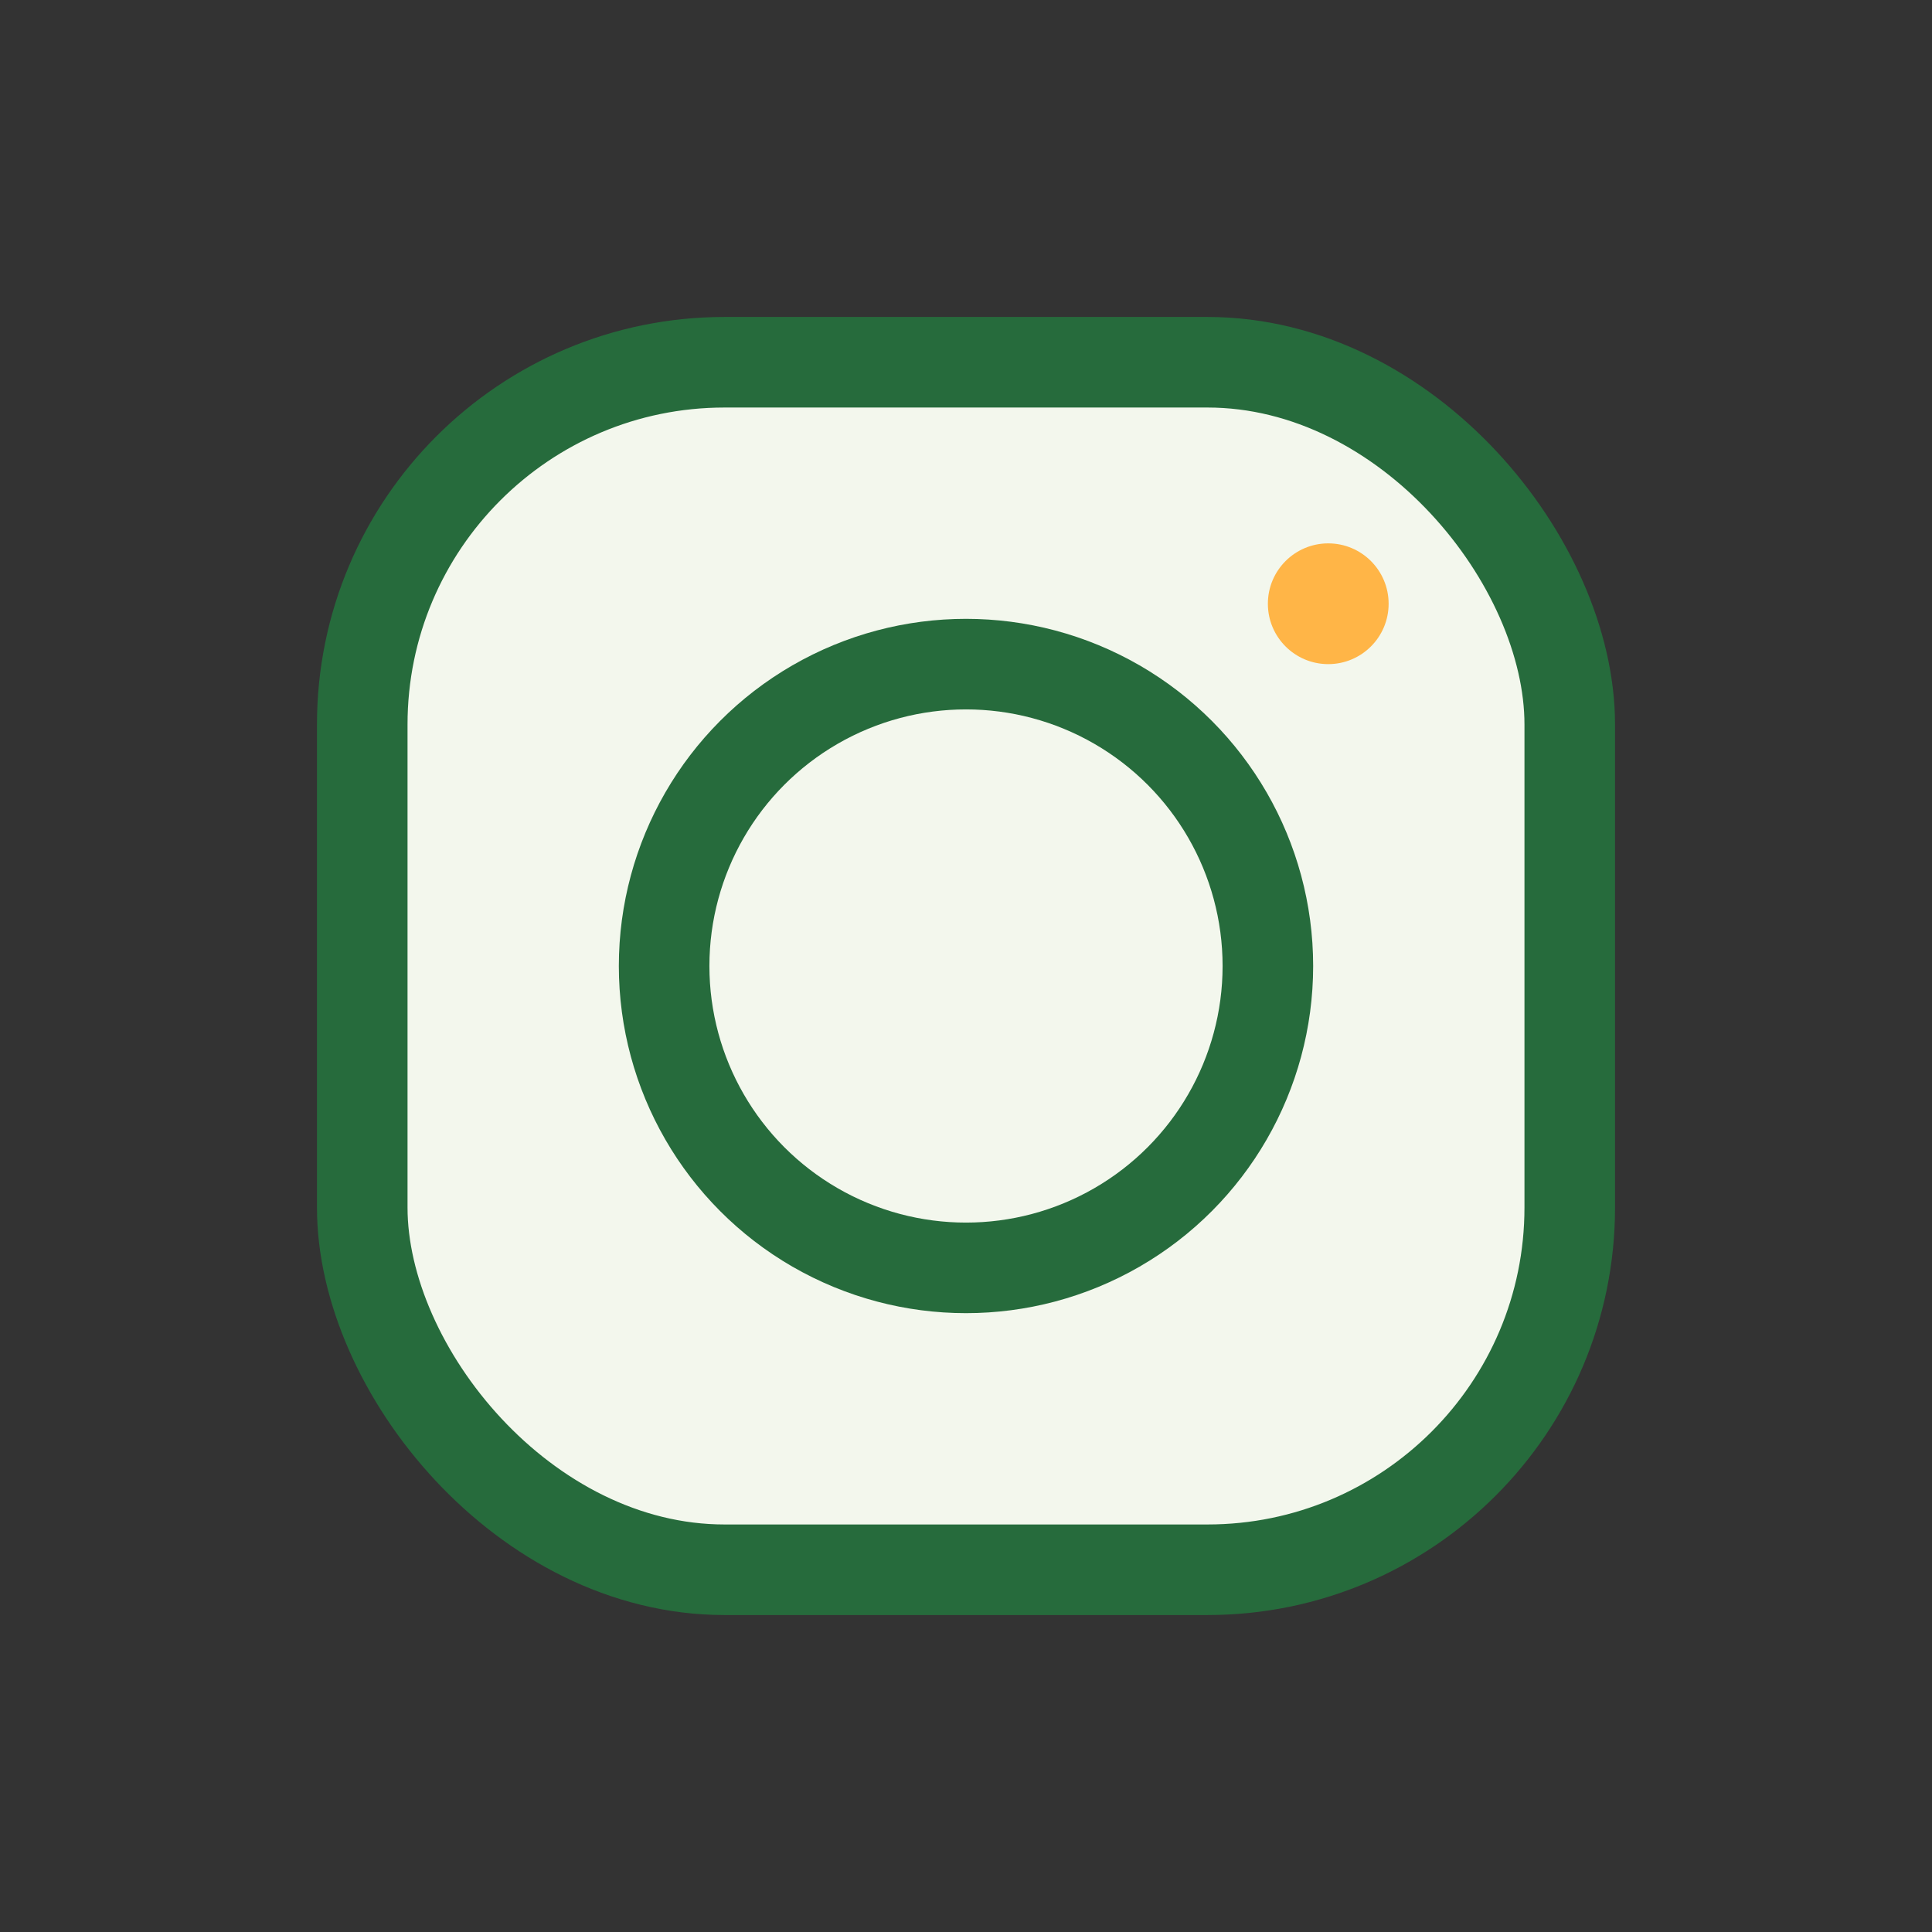
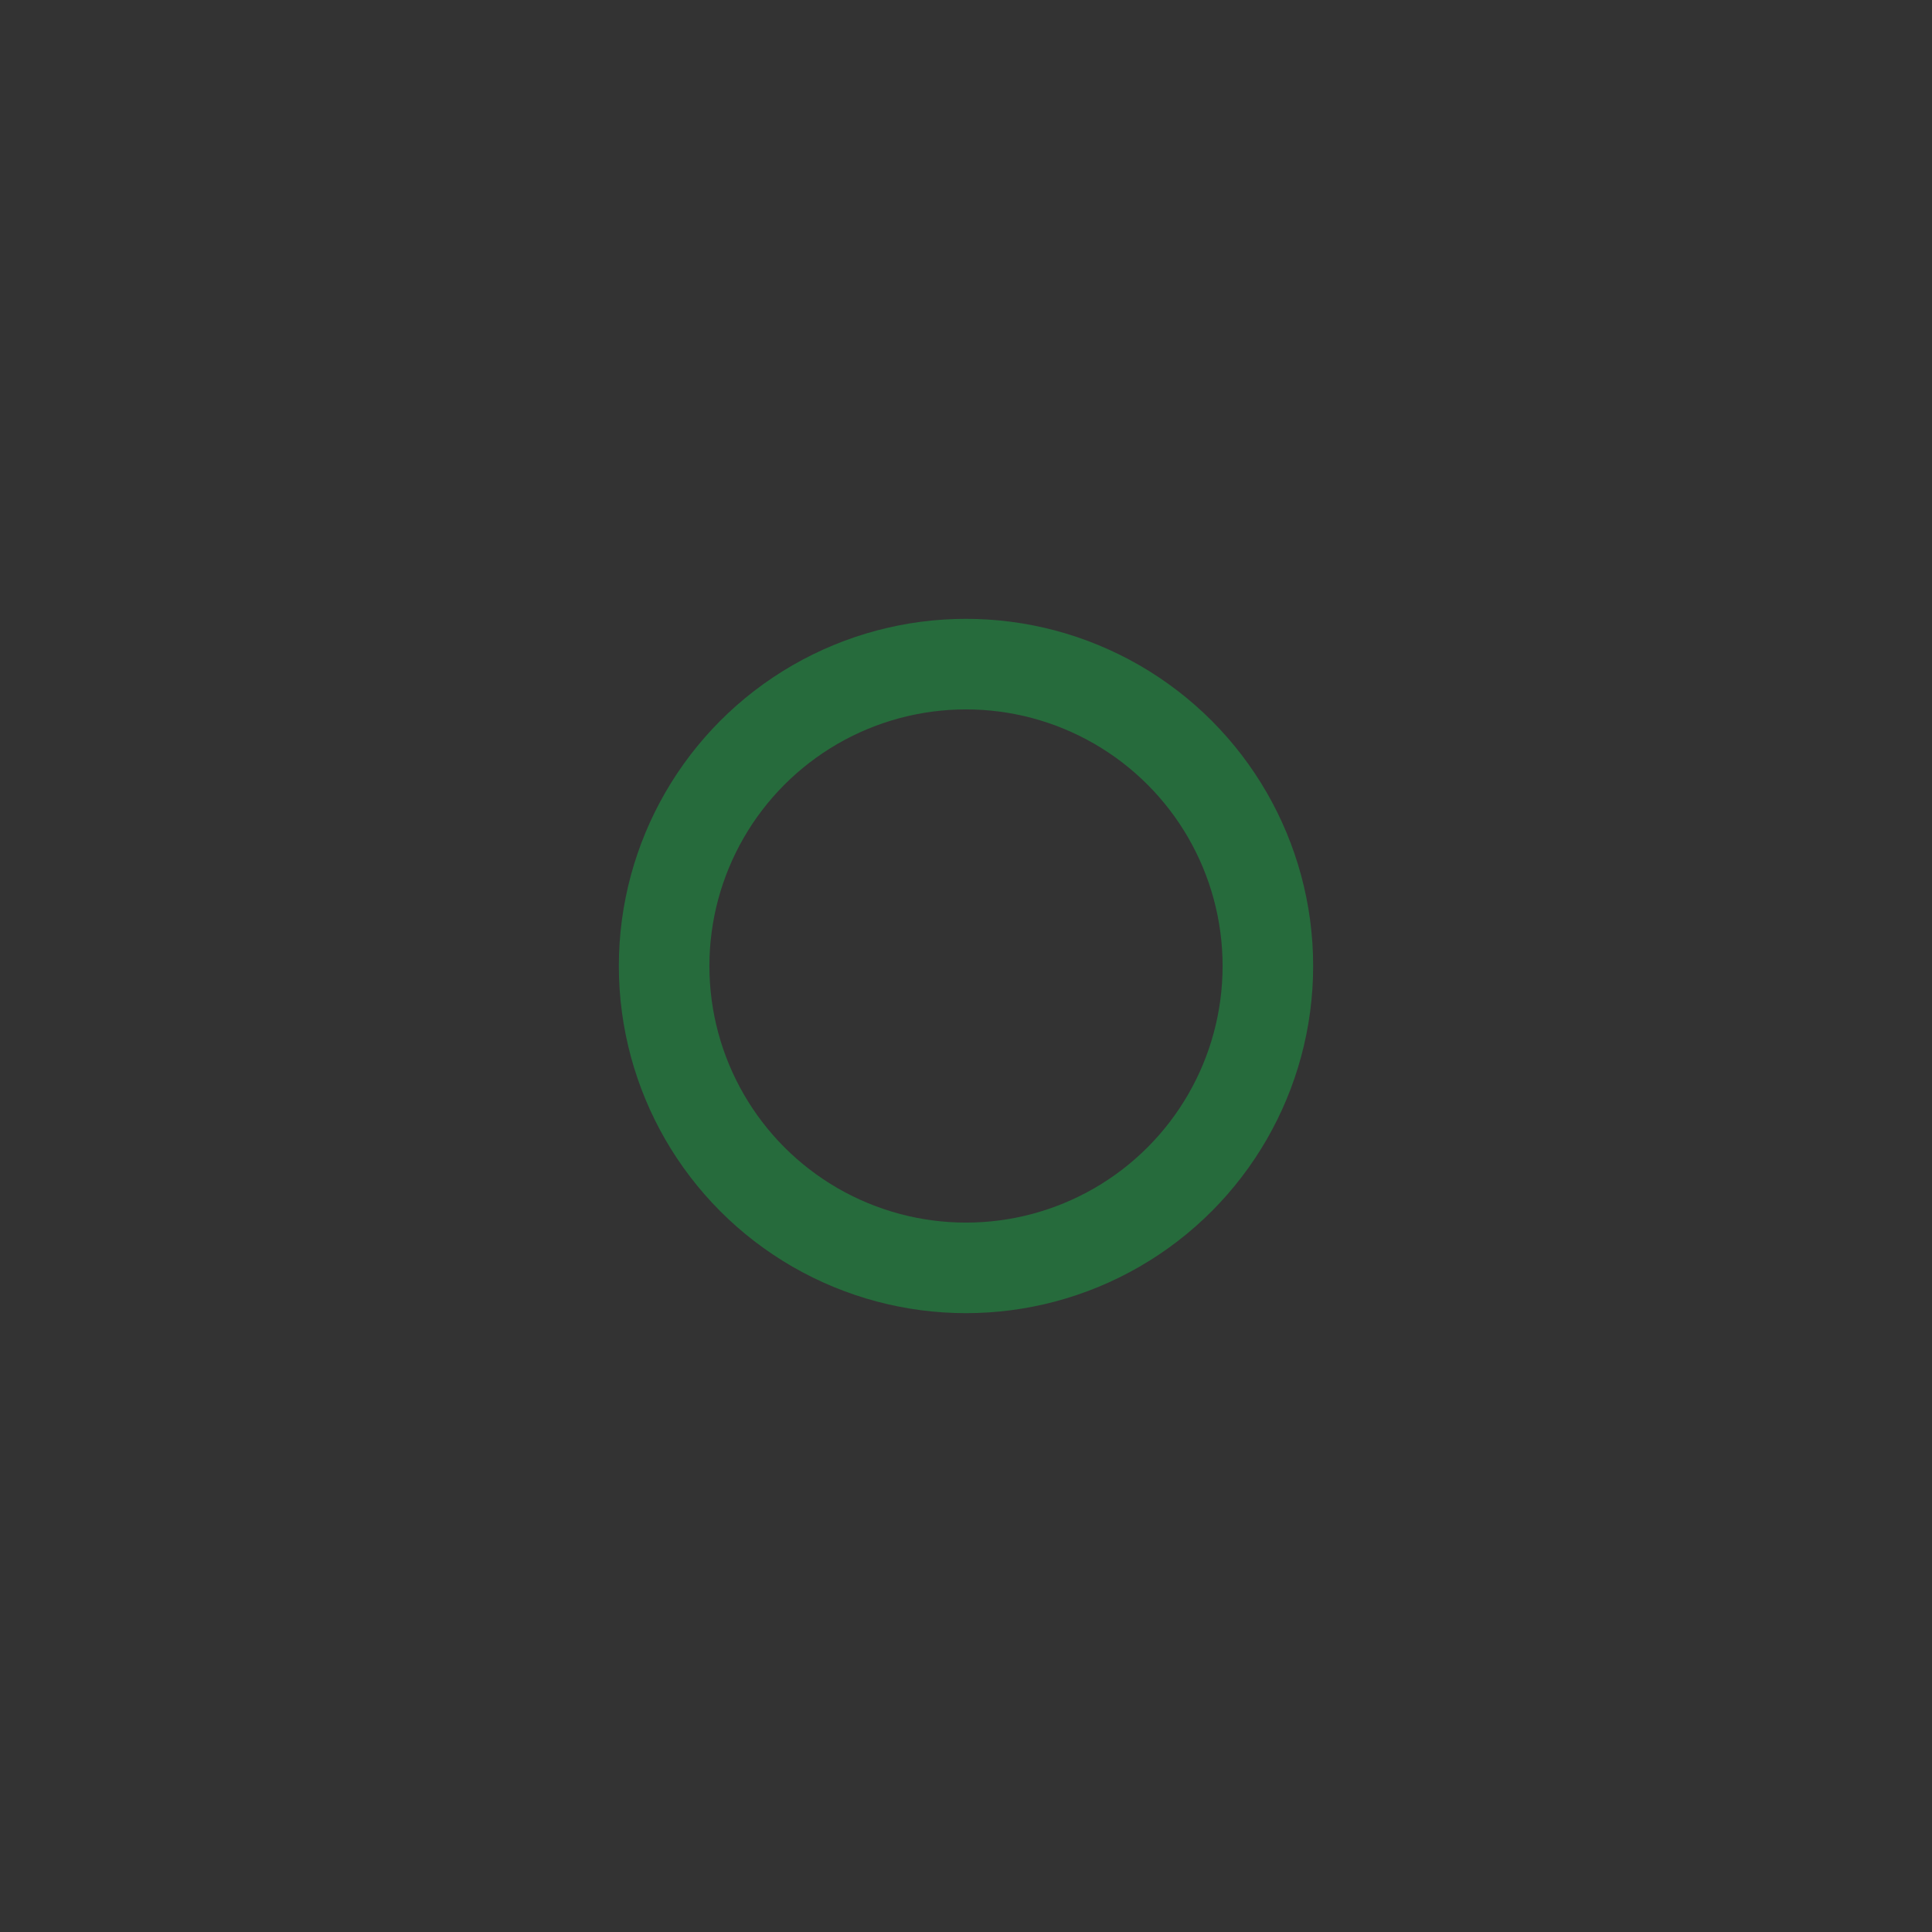
<svg xmlns="http://www.w3.org/2000/svg" width="32" height="32" viewBox="0 0 32 32">
  <rect x="0" y="0" width="32" height="32" fill="#333333" stroke="none" />
-   <rect x="6" y="6" width="20" height="20" rx="6" fill="#F3F7ED" stroke="#266B3C" stroke-width="1.5" />
  <circle cx="16" cy="16" r="5" fill="none" stroke="#266B3C" stroke-width="1.5" />
-   <circle cx="22" cy="10" r="1" fill="#FFB547" />
</svg>